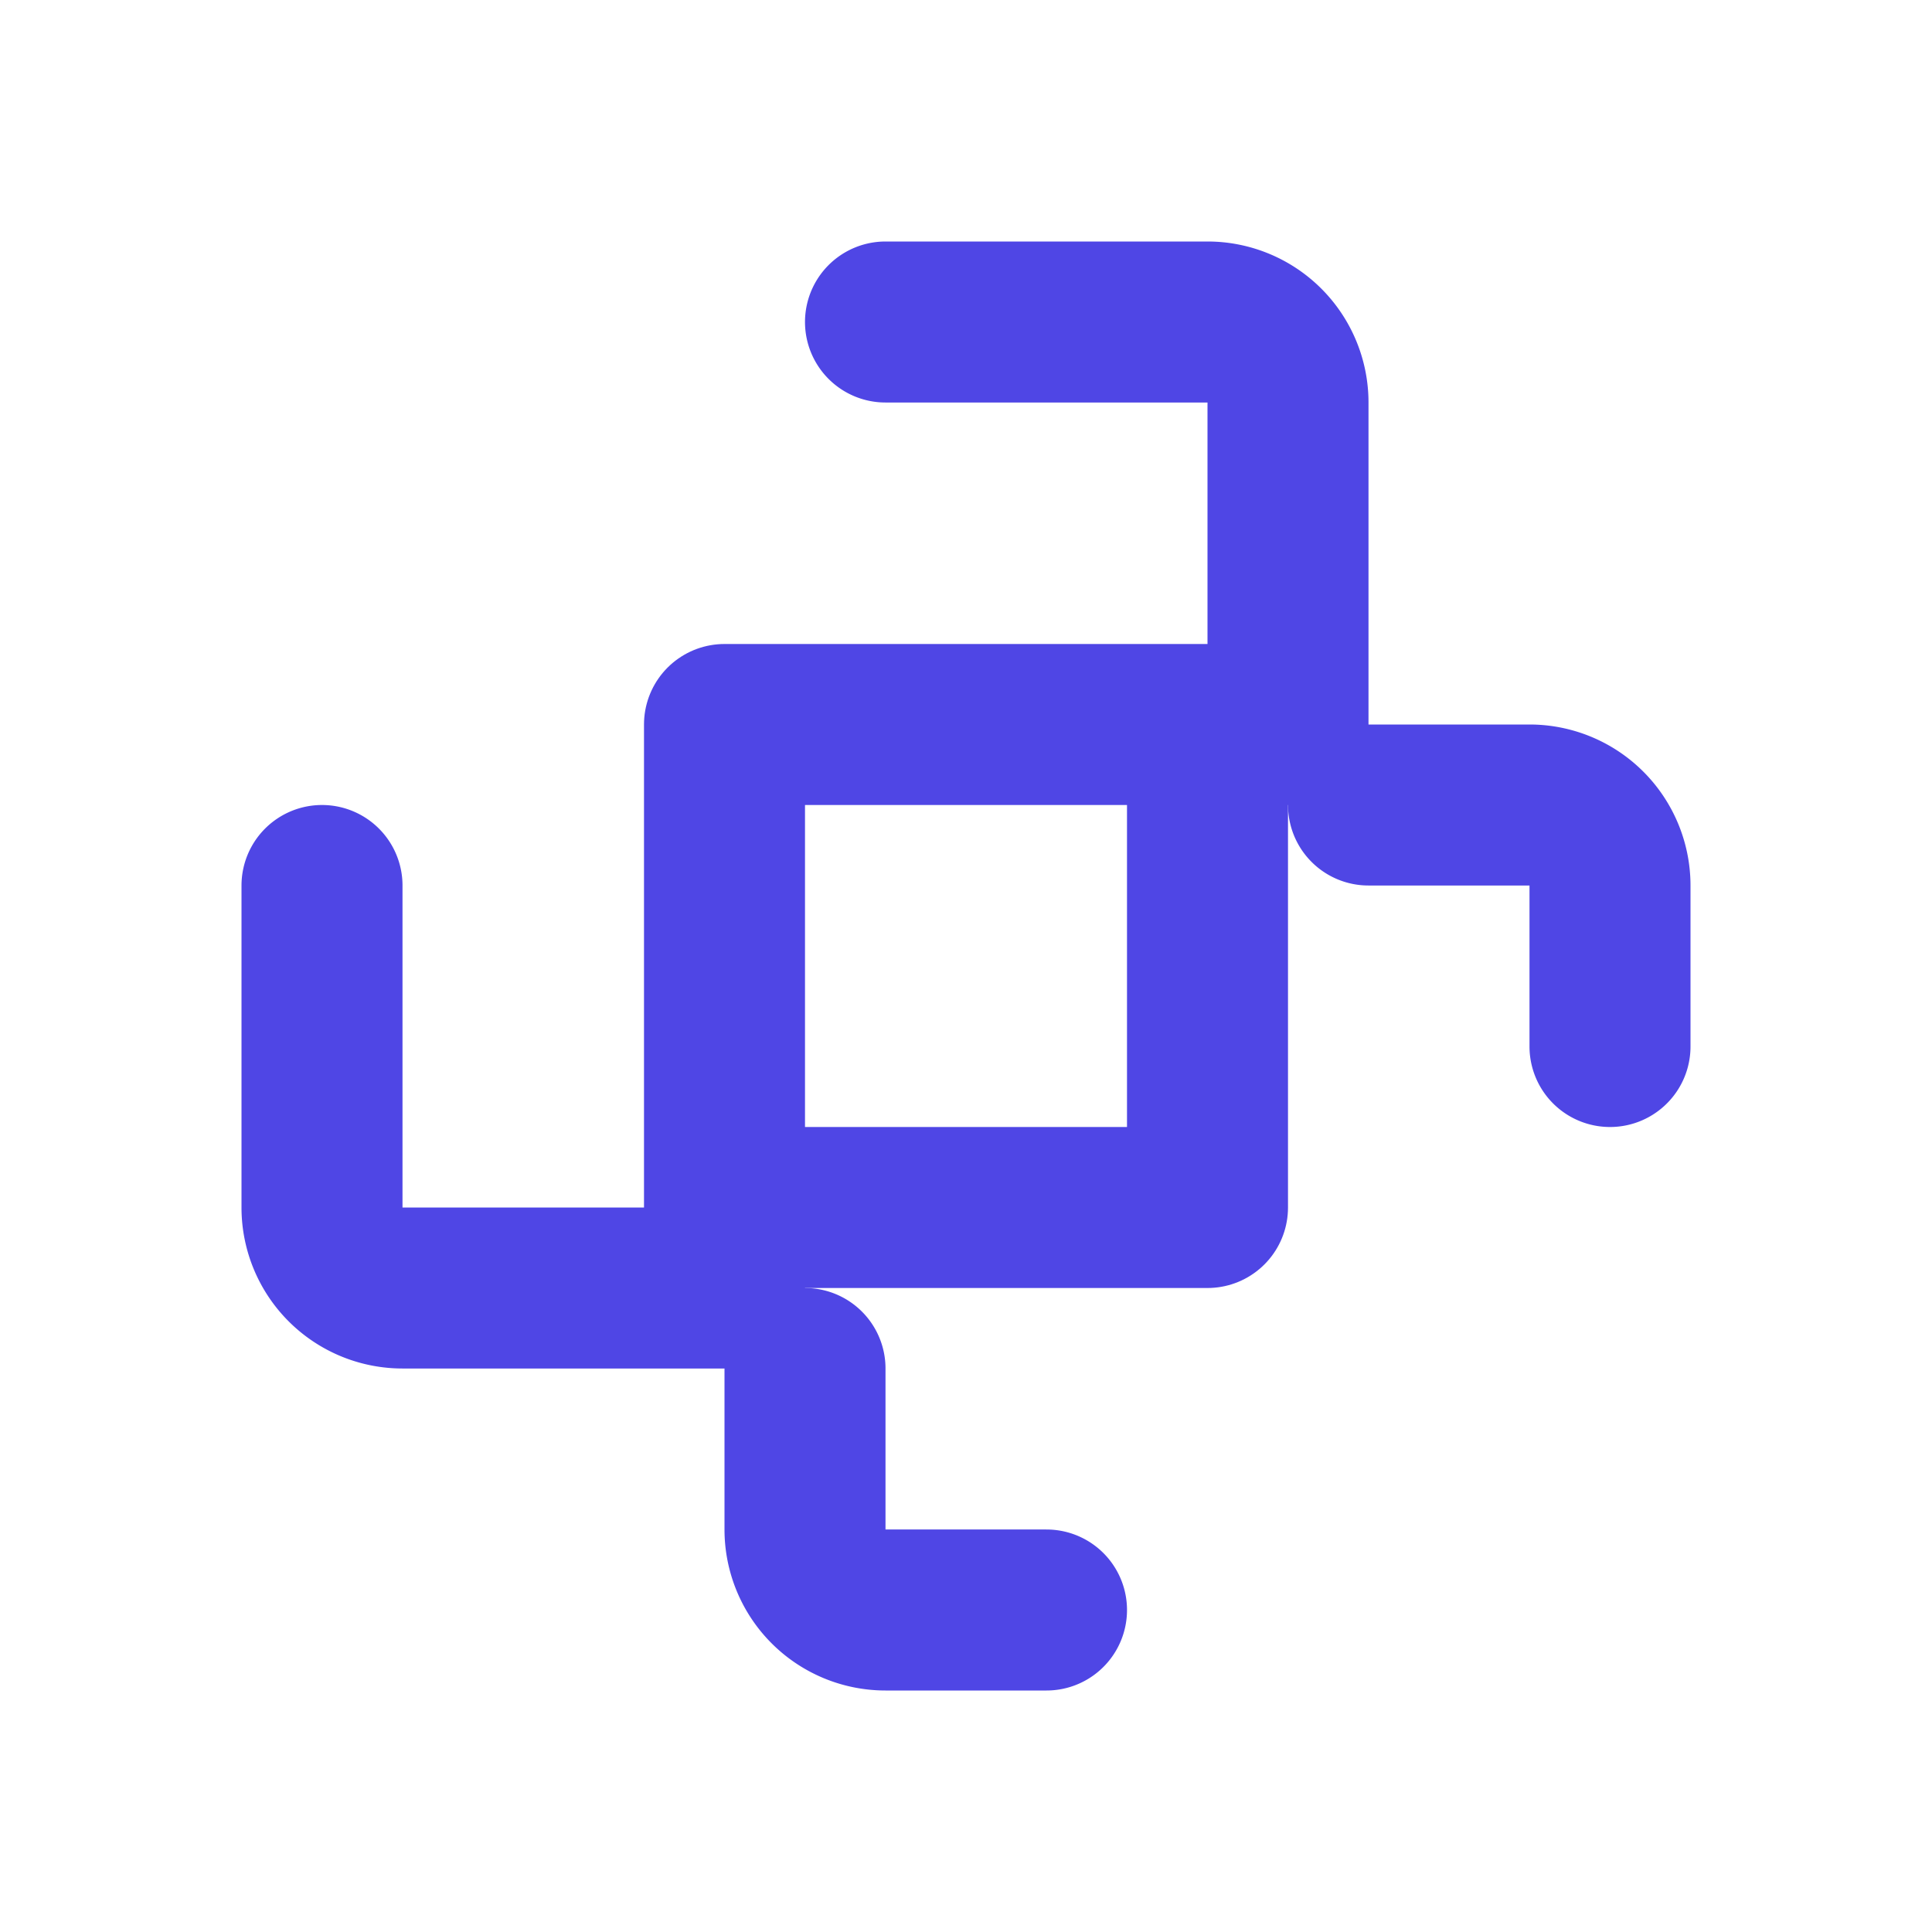
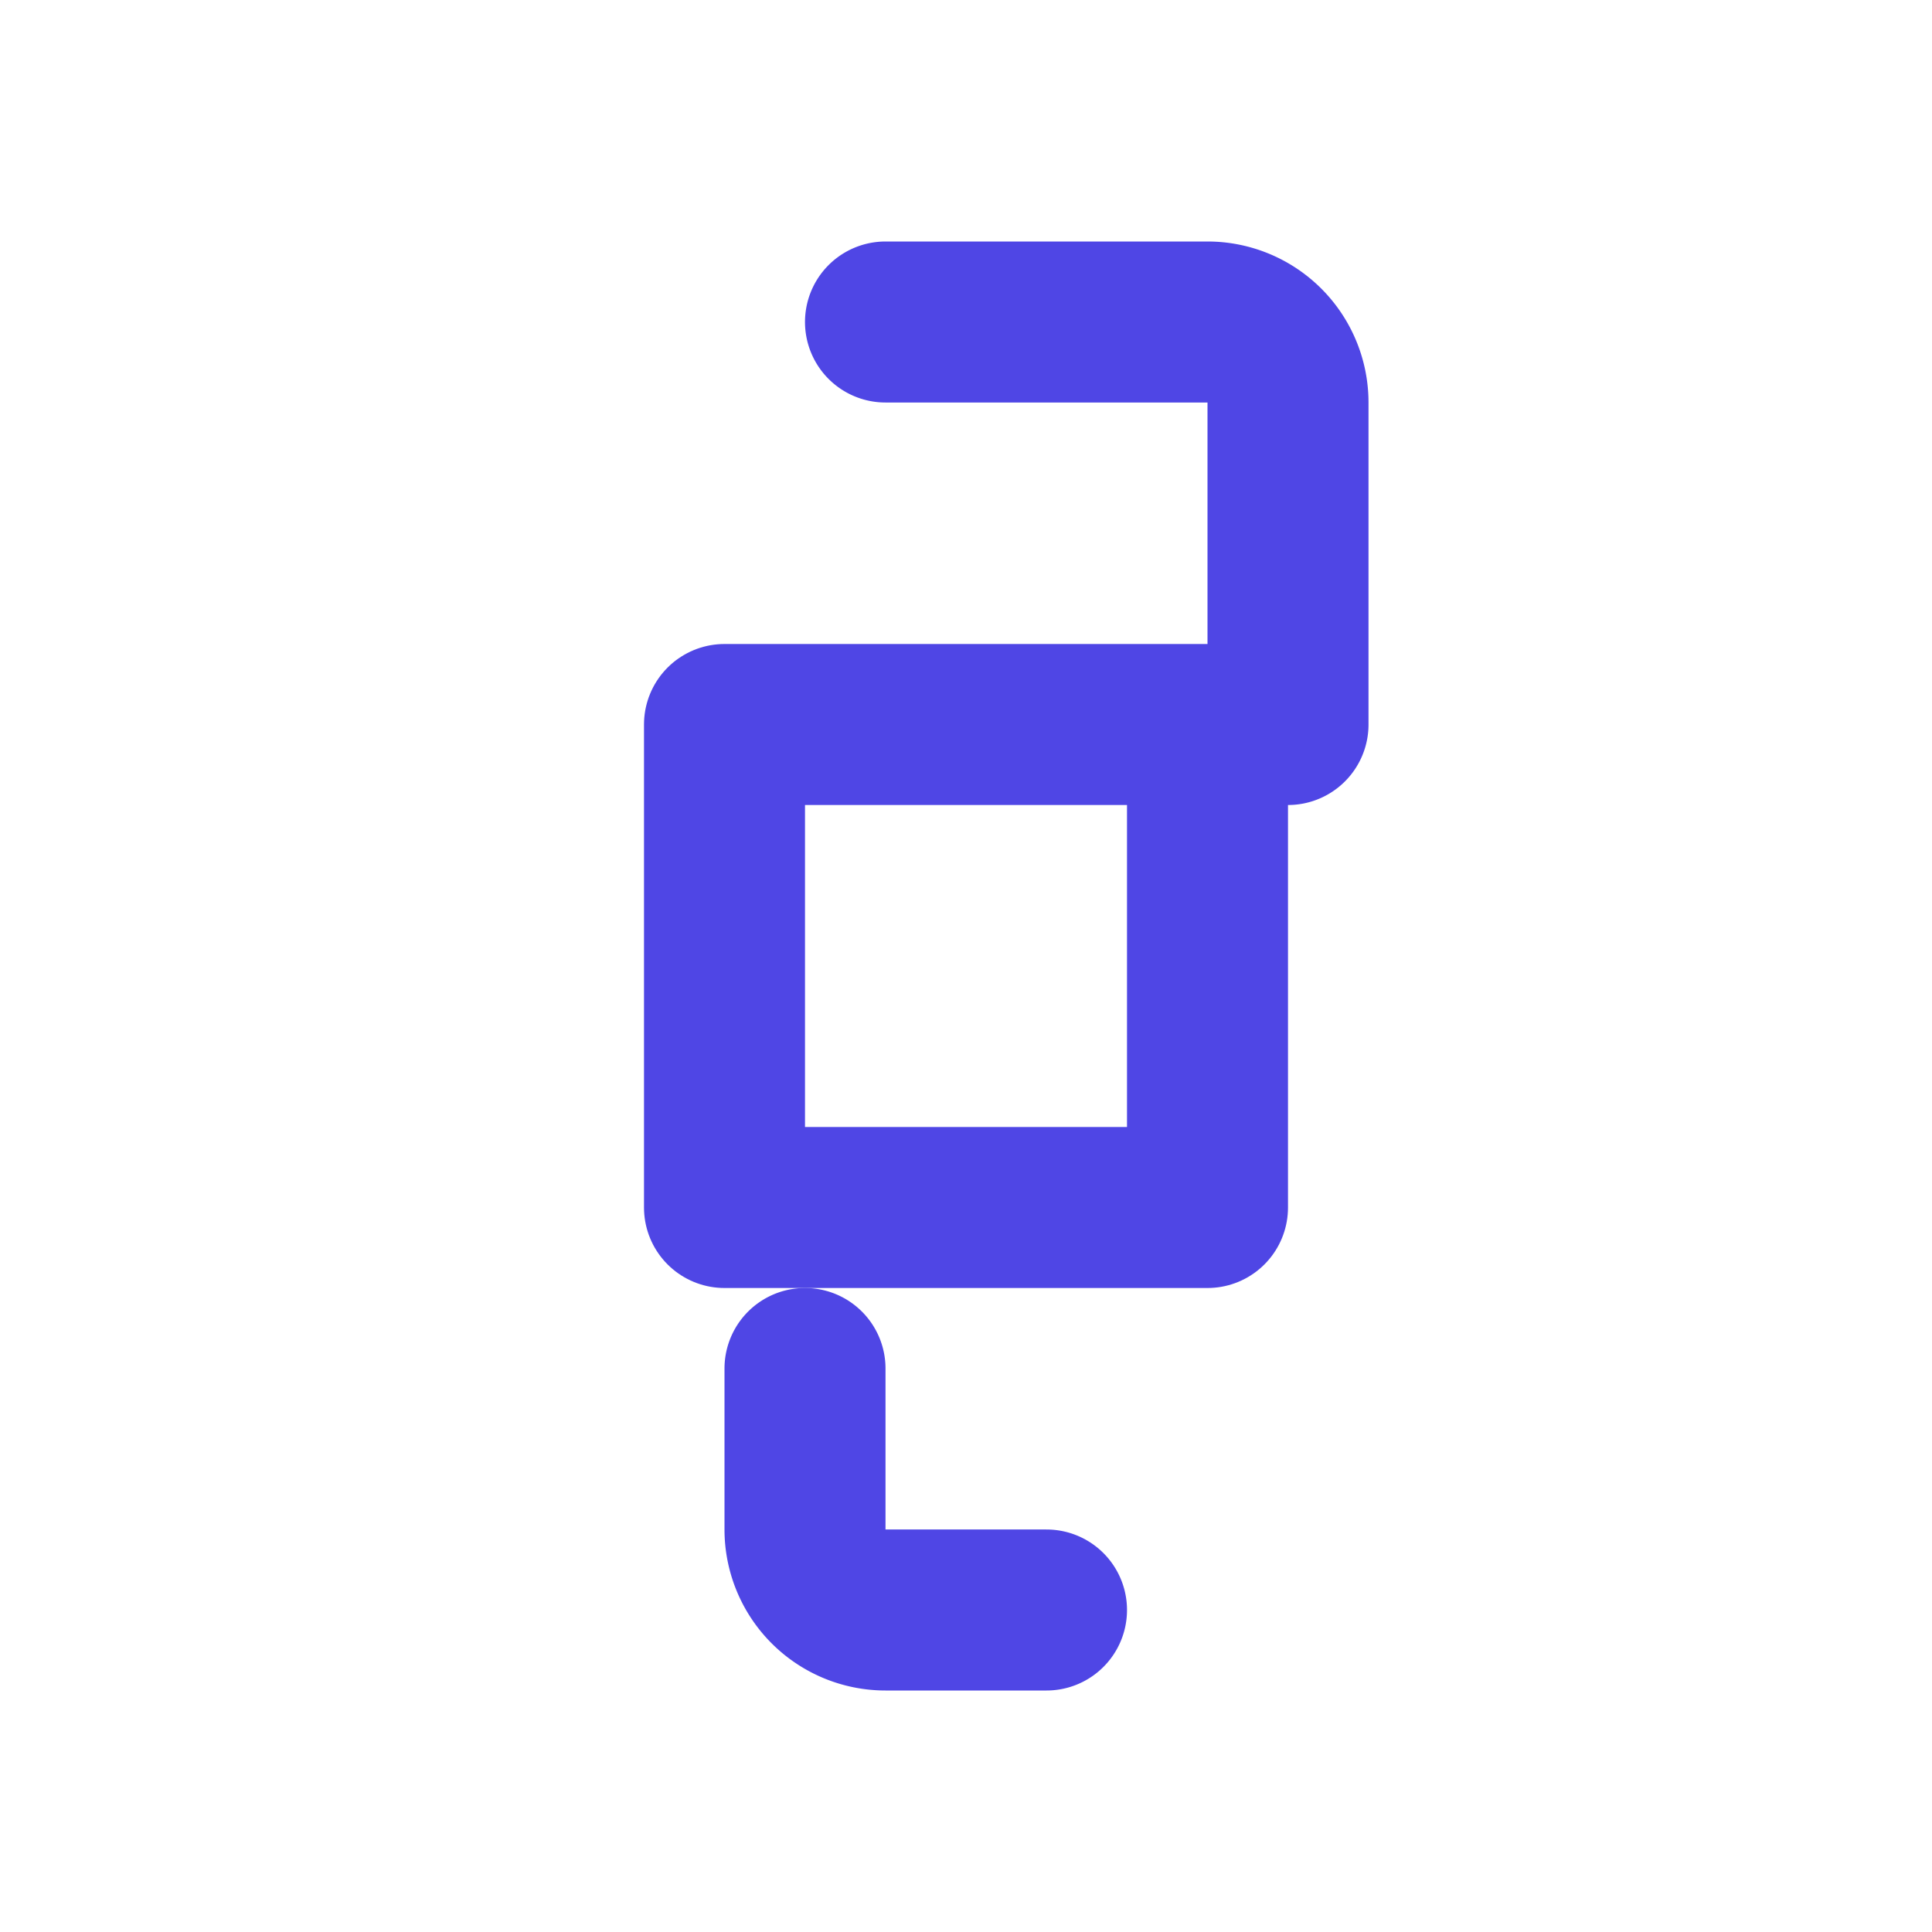
<svg xmlns="http://www.w3.org/2000/svg" width="24" height="24" viewBox="0 0 24 24" fill="none" stroke="#4f46e5" stroke-width="2" stroke-linecap="round" stroke-linejoin="round">
  <path d="M9 15V9h6v6H9z" />
  <path d="M11 4h4a1 1 0 0 1 1 1v4" />
-   <path d="M4 11v4a1 1 0 0 0 1 1h4" />
-   <path d="M20 13v-2a1 1 0 0 0-1-1h-2" />
  <path d="M13 20h-2a1 1 0 0 1-1-1v-2" />
</svg>